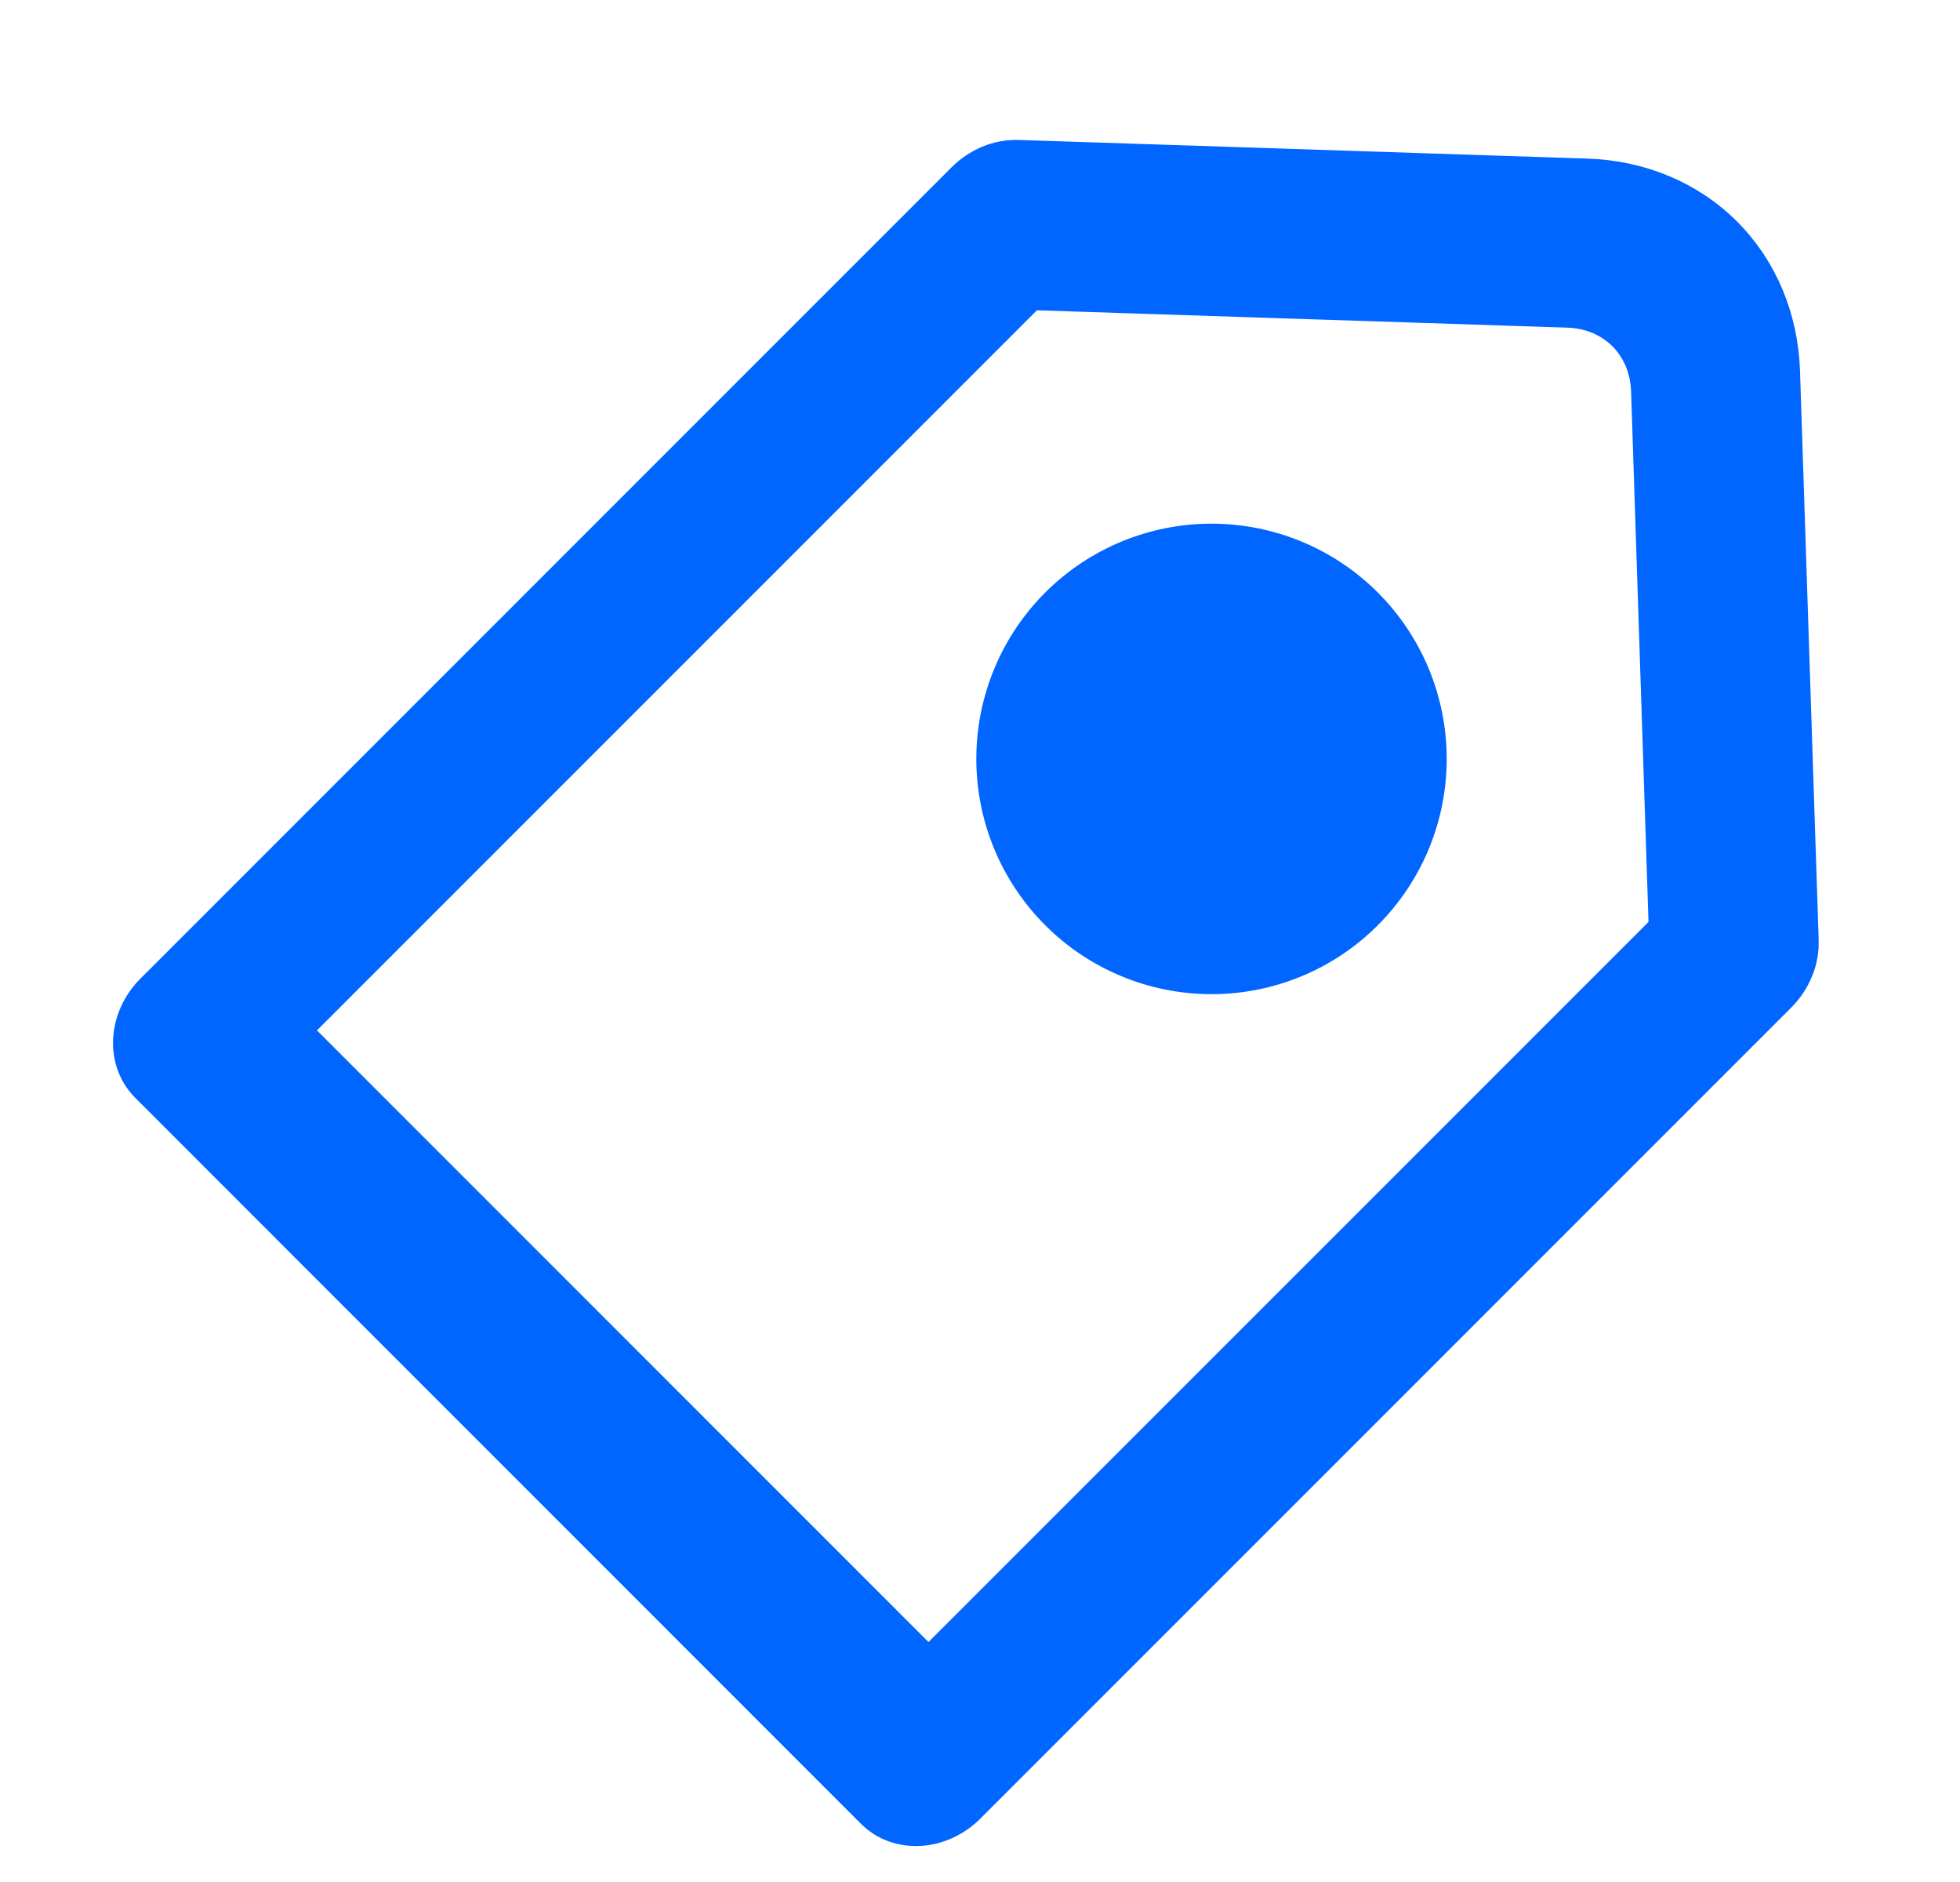
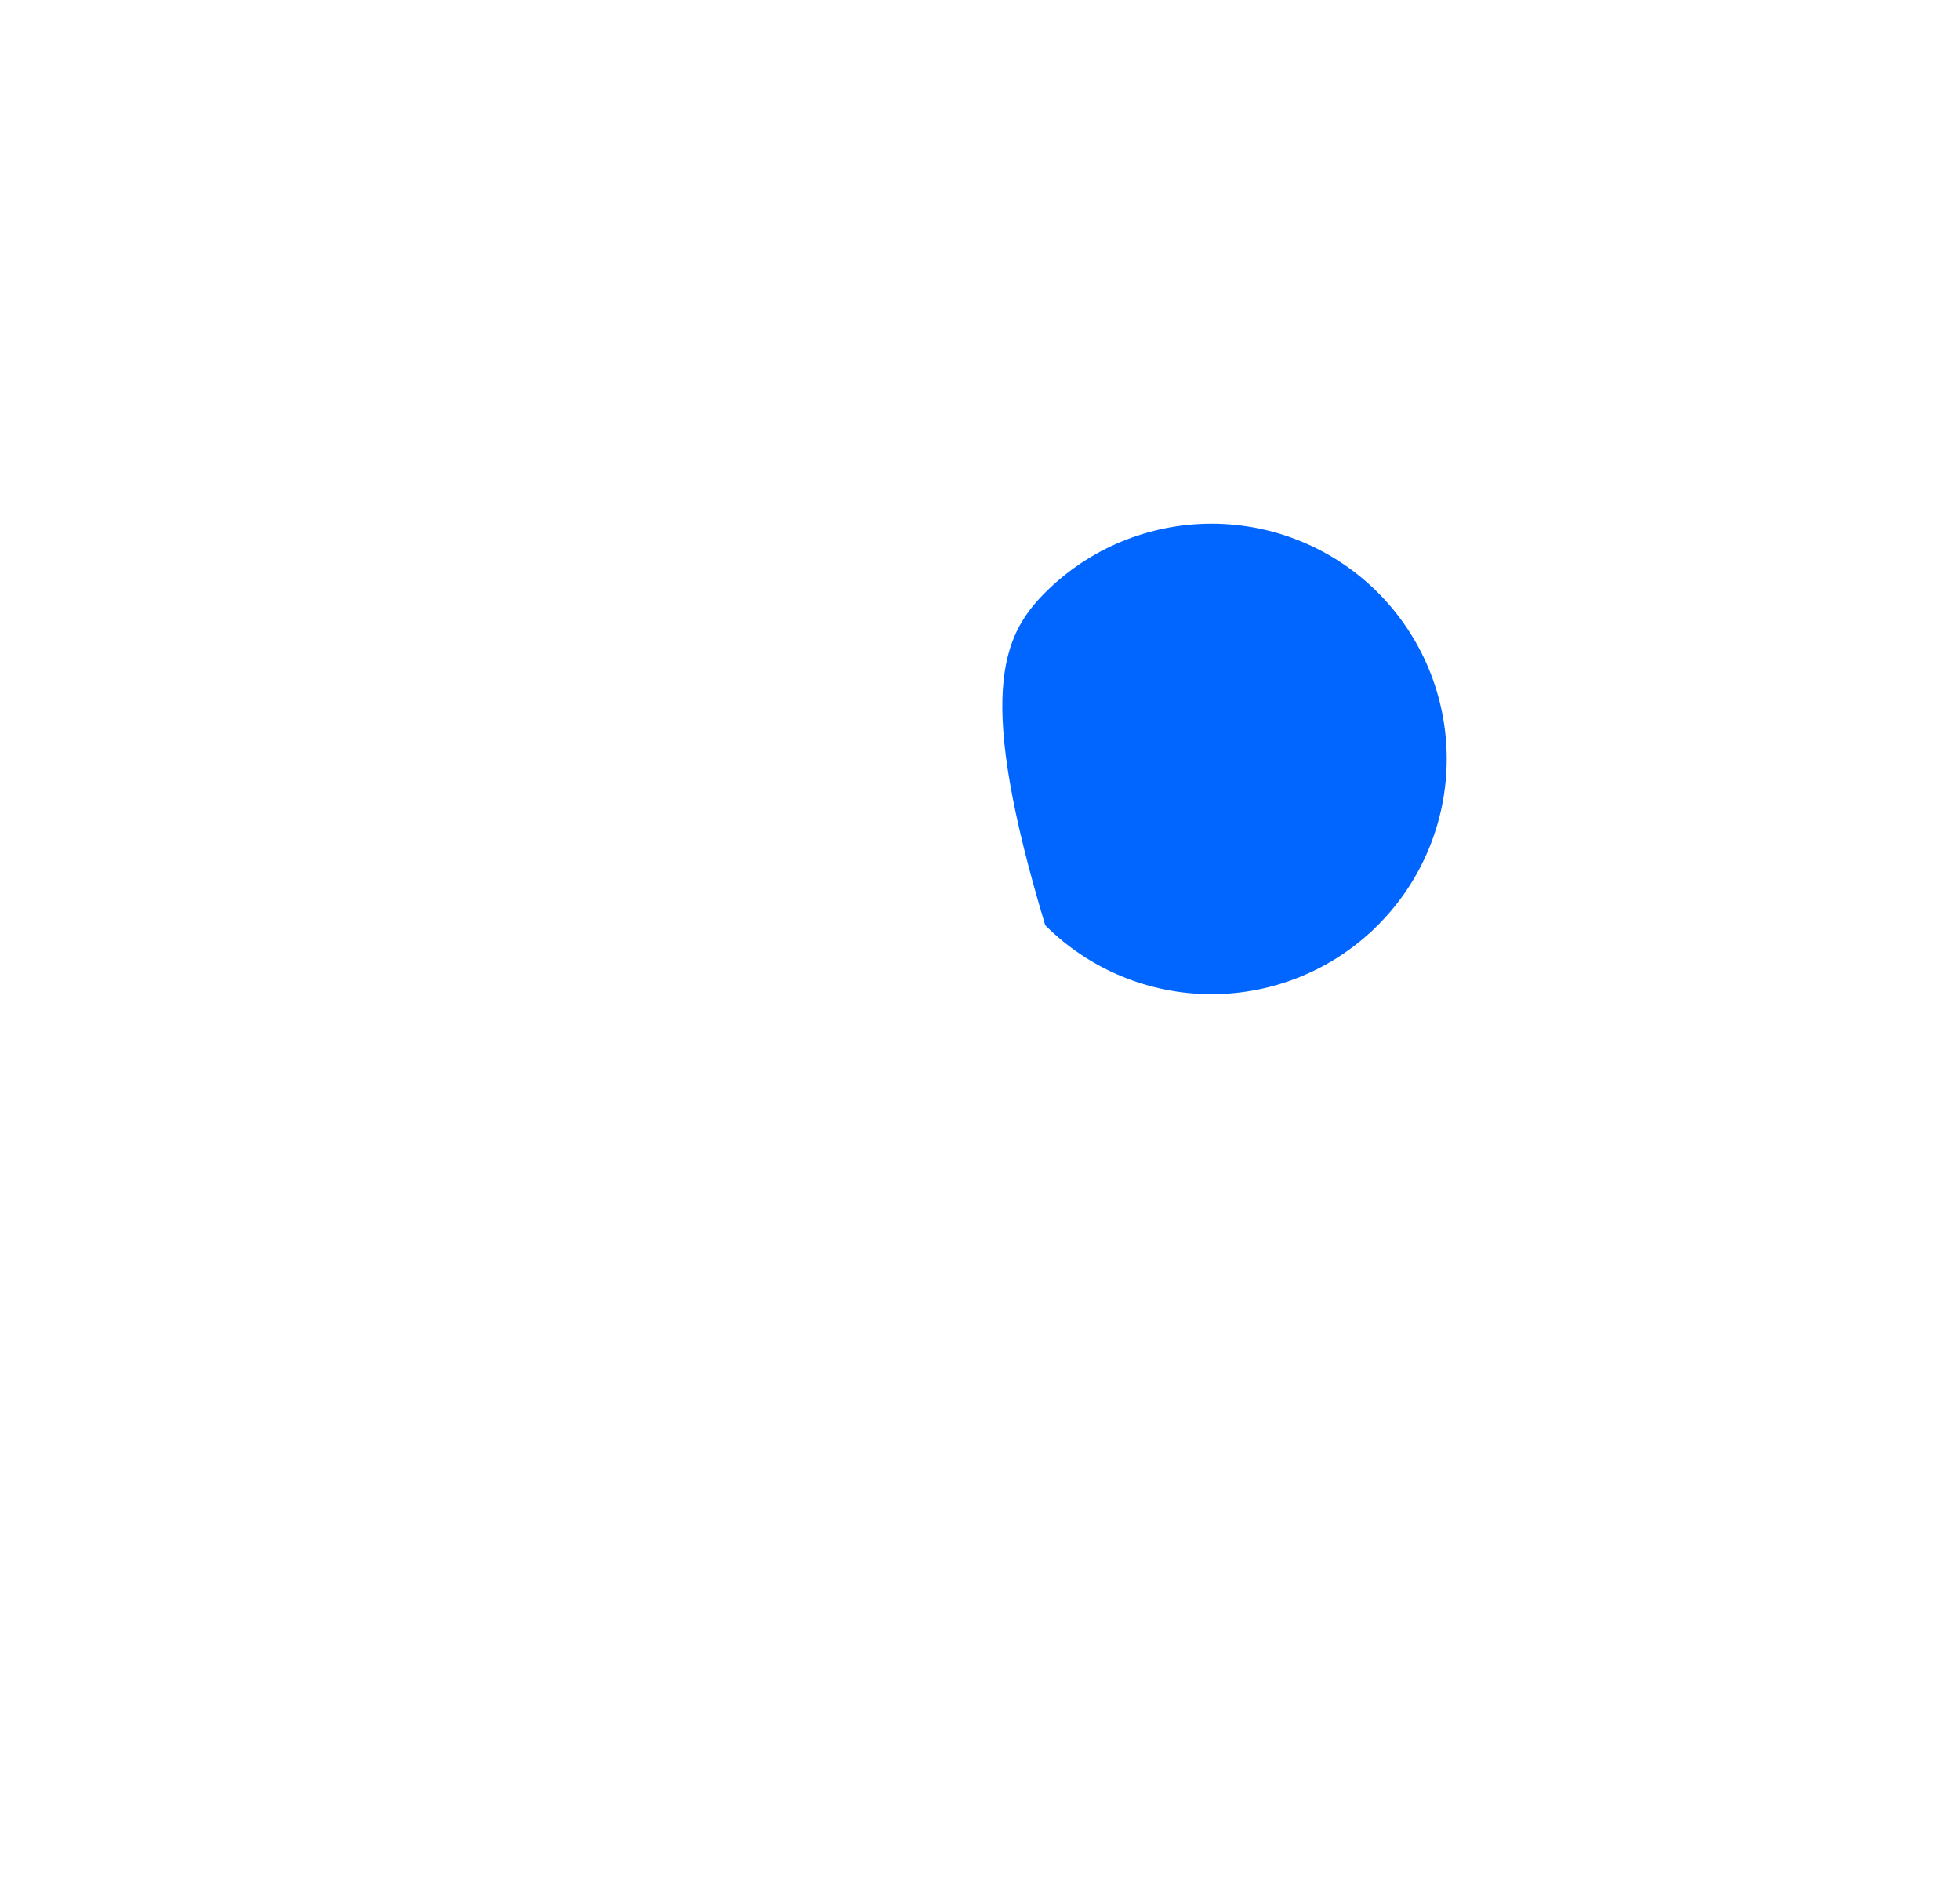
<svg xmlns="http://www.w3.org/2000/svg" width="25" height="24" viewBox="0 0 25 24" fill="none">
  <g clip-path="url(#clip0_7786_8613)">
-     <path d="M22.024 2.958C22.487 3.421 22.749 4.051 22.772 4.736L23.01 11.996L23.008 12.095C23 12.193 22.977 12.29 22.938 12.382C22.887 12.506 22.811 12.62 22.716 12.715L12.372 23.059C12.202 23.229 11.976 23.336 11.742 23.352C11.506 23.368 11.278 23.289 11.114 23.125L1.858 13.868C1.694 13.704 1.615 13.477 1.631 13.242C1.647 13.007 1.754 12.781 1.925 12.611L12.268 2.268C12.364 2.172 12.477 2.096 12.6 2.044C12.724 1.993 12.855 1.968 12.986 1.972L20.246 2.21C20.931 2.233 21.561 2.495 22.024 2.958ZM20.7 4.284C20.522 4.106 20.276 4 20.001 3.991L13.151 3.767L3.778 13.14L11.843 21.205L21.217 11.832L20.992 4.982C20.982 4.707 20.877 4.462 20.7 4.284Z" fill="#0066FF" stroke="#0066FF" stroke-width="0.375" />
-     <path d="M13.332 11.799C12.769 11.236 12.453 10.473 12.453 9.678C12.453 8.882 12.769 8.119 13.332 7.556C13.894 6.994 14.658 6.678 15.453 6.678C16.249 6.678 17.012 6.994 17.574 7.556C18.137 8.119 18.453 8.882 18.453 9.678C18.453 10.473 18.137 11.236 17.574 11.799C17.012 12.362 16.249 12.678 15.453 12.678C14.658 12.678 13.894 12.362 13.332 11.799Z" fill="#0066FF" />
+     <path d="M13.332 11.799C12.453 8.882 12.769 8.119 13.332 7.556C13.894 6.994 14.658 6.678 15.453 6.678C16.249 6.678 17.012 6.994 17.574 7.556C18.137 8.119 18.453 8.882 18.453 9.678C18.453 10.473 18.137 11.236 17.574 11.799C17.012 12.362 16.249 12.678 15.453 12.678C14.658 12.678 13.894 12.362 13.332 11.799Z" fill="#0066FF" />
  </g>
  <defs>
    <clipPath id="clip0_7786_8613">
      <rect width="24" height="24" fill="white" transform="translate(0.727)" />
    </clipPath>
  </defs>
</svg>